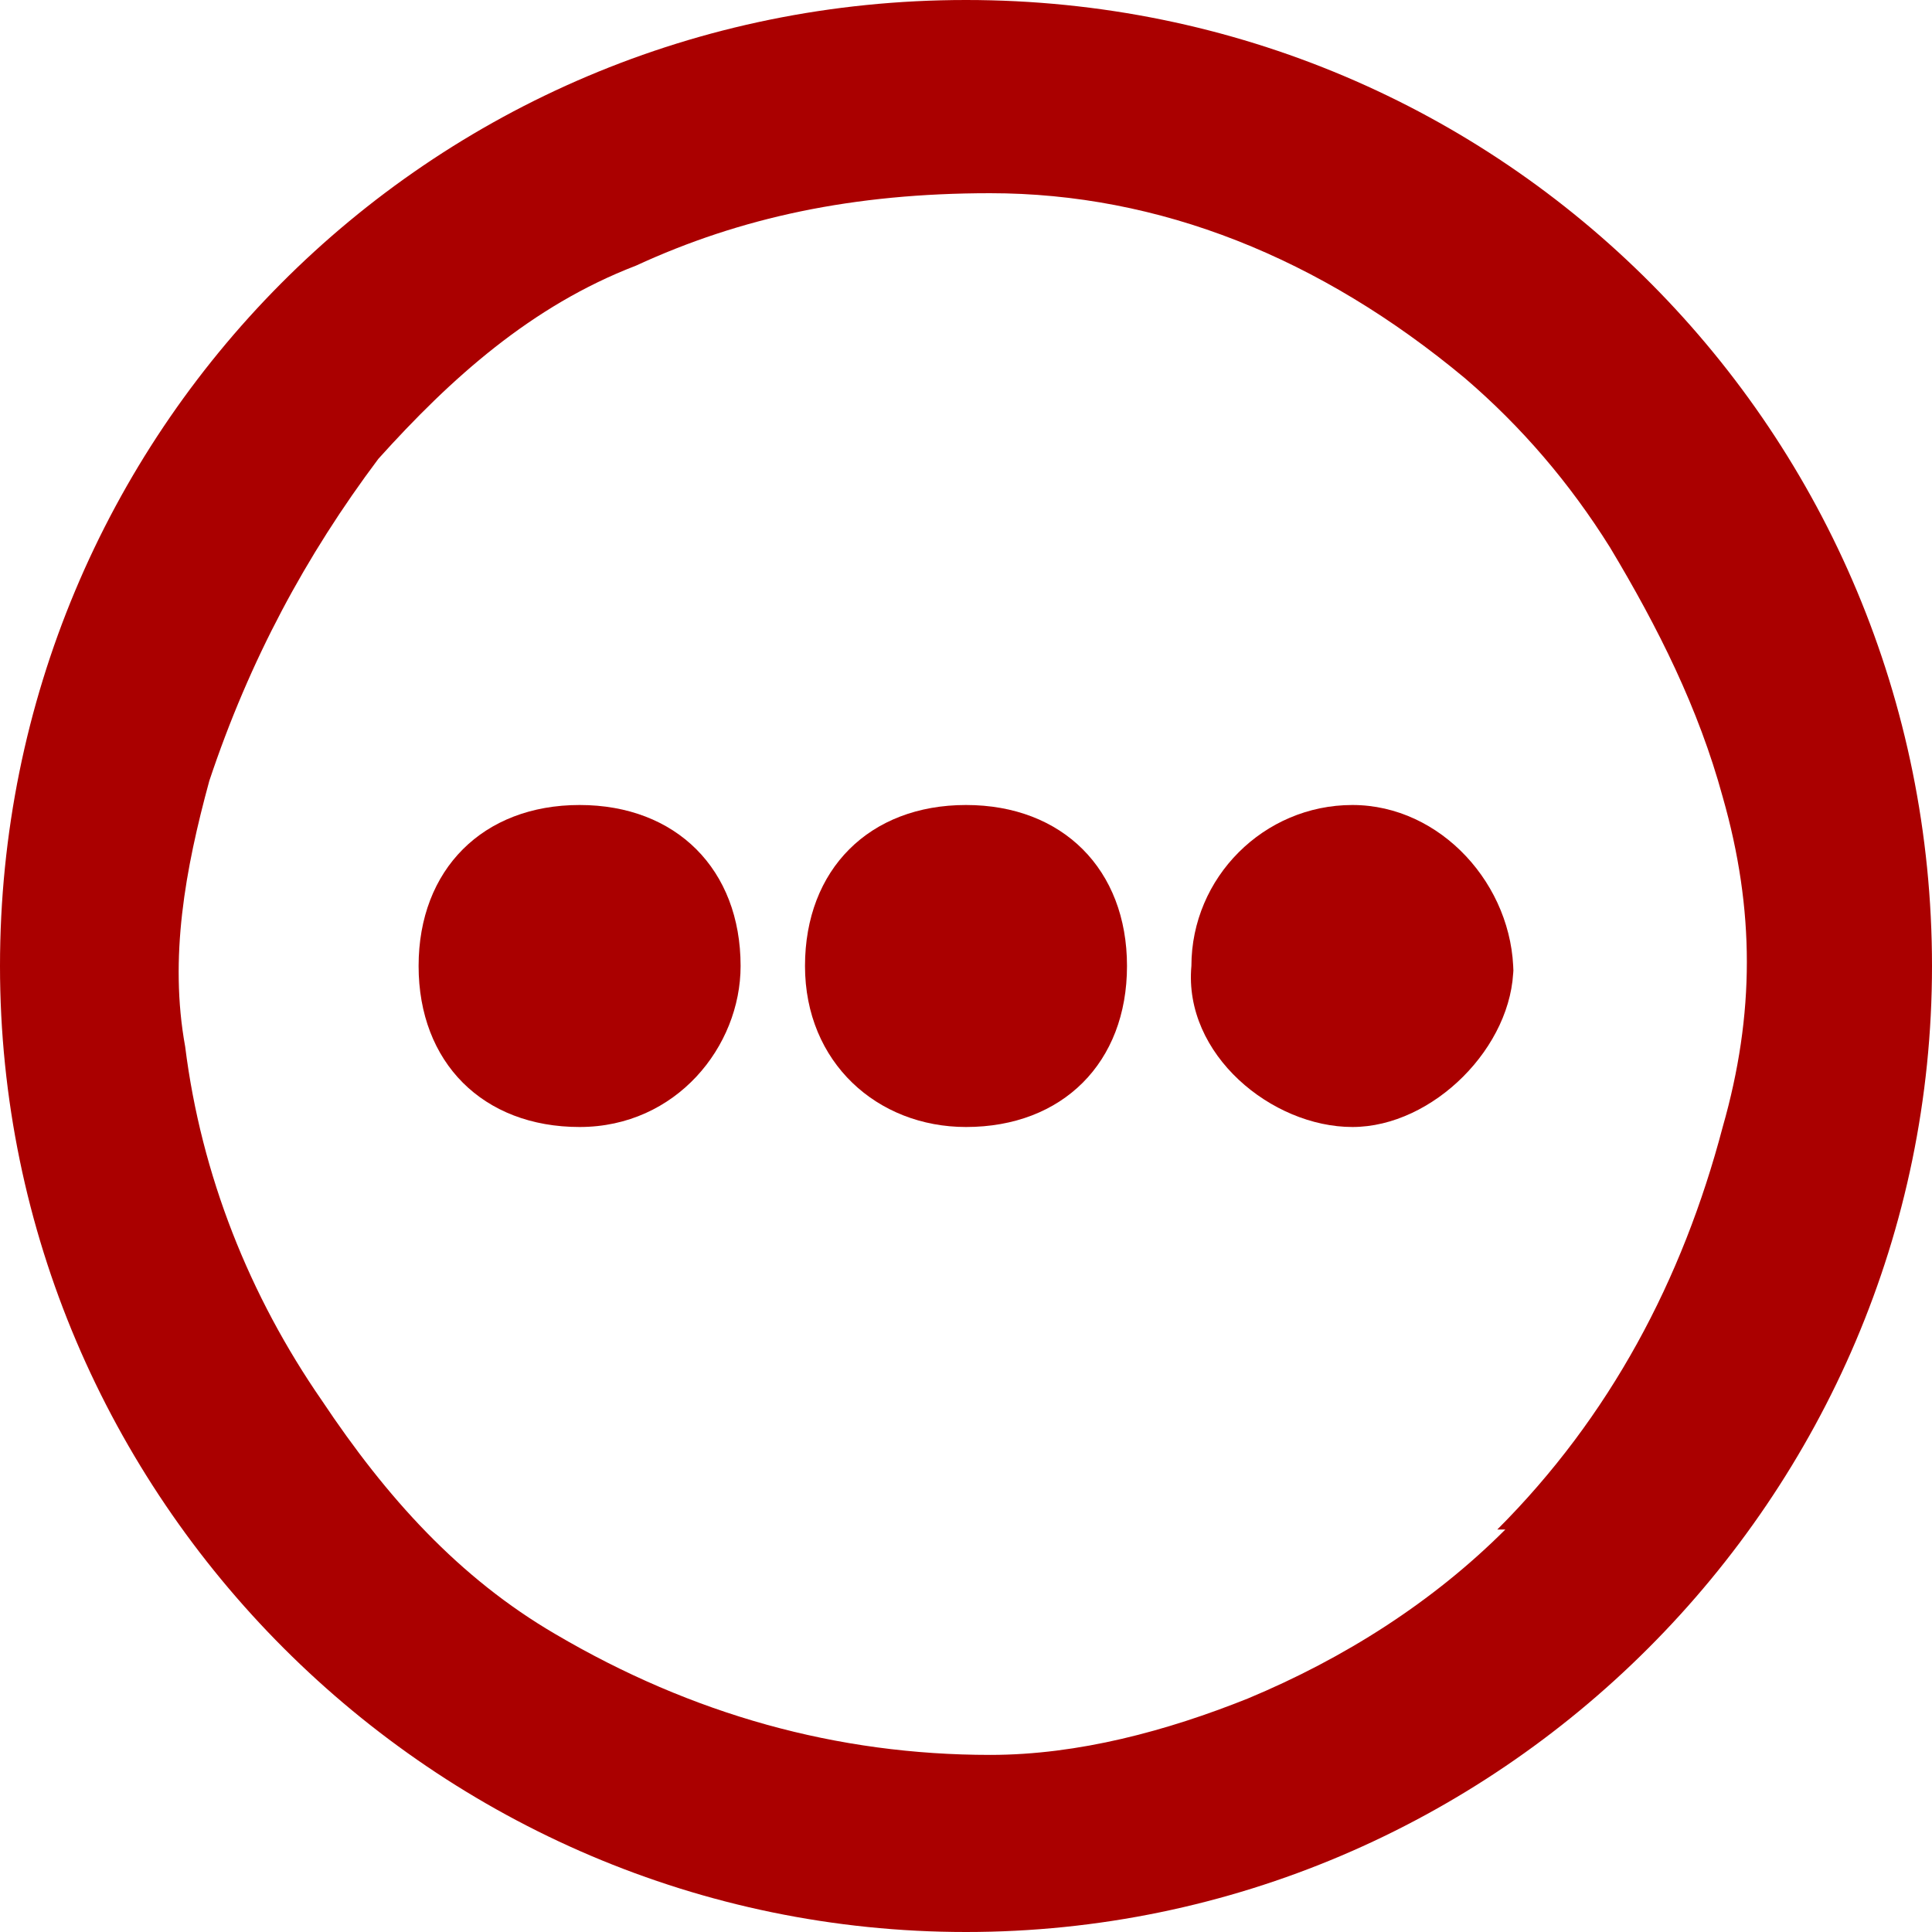
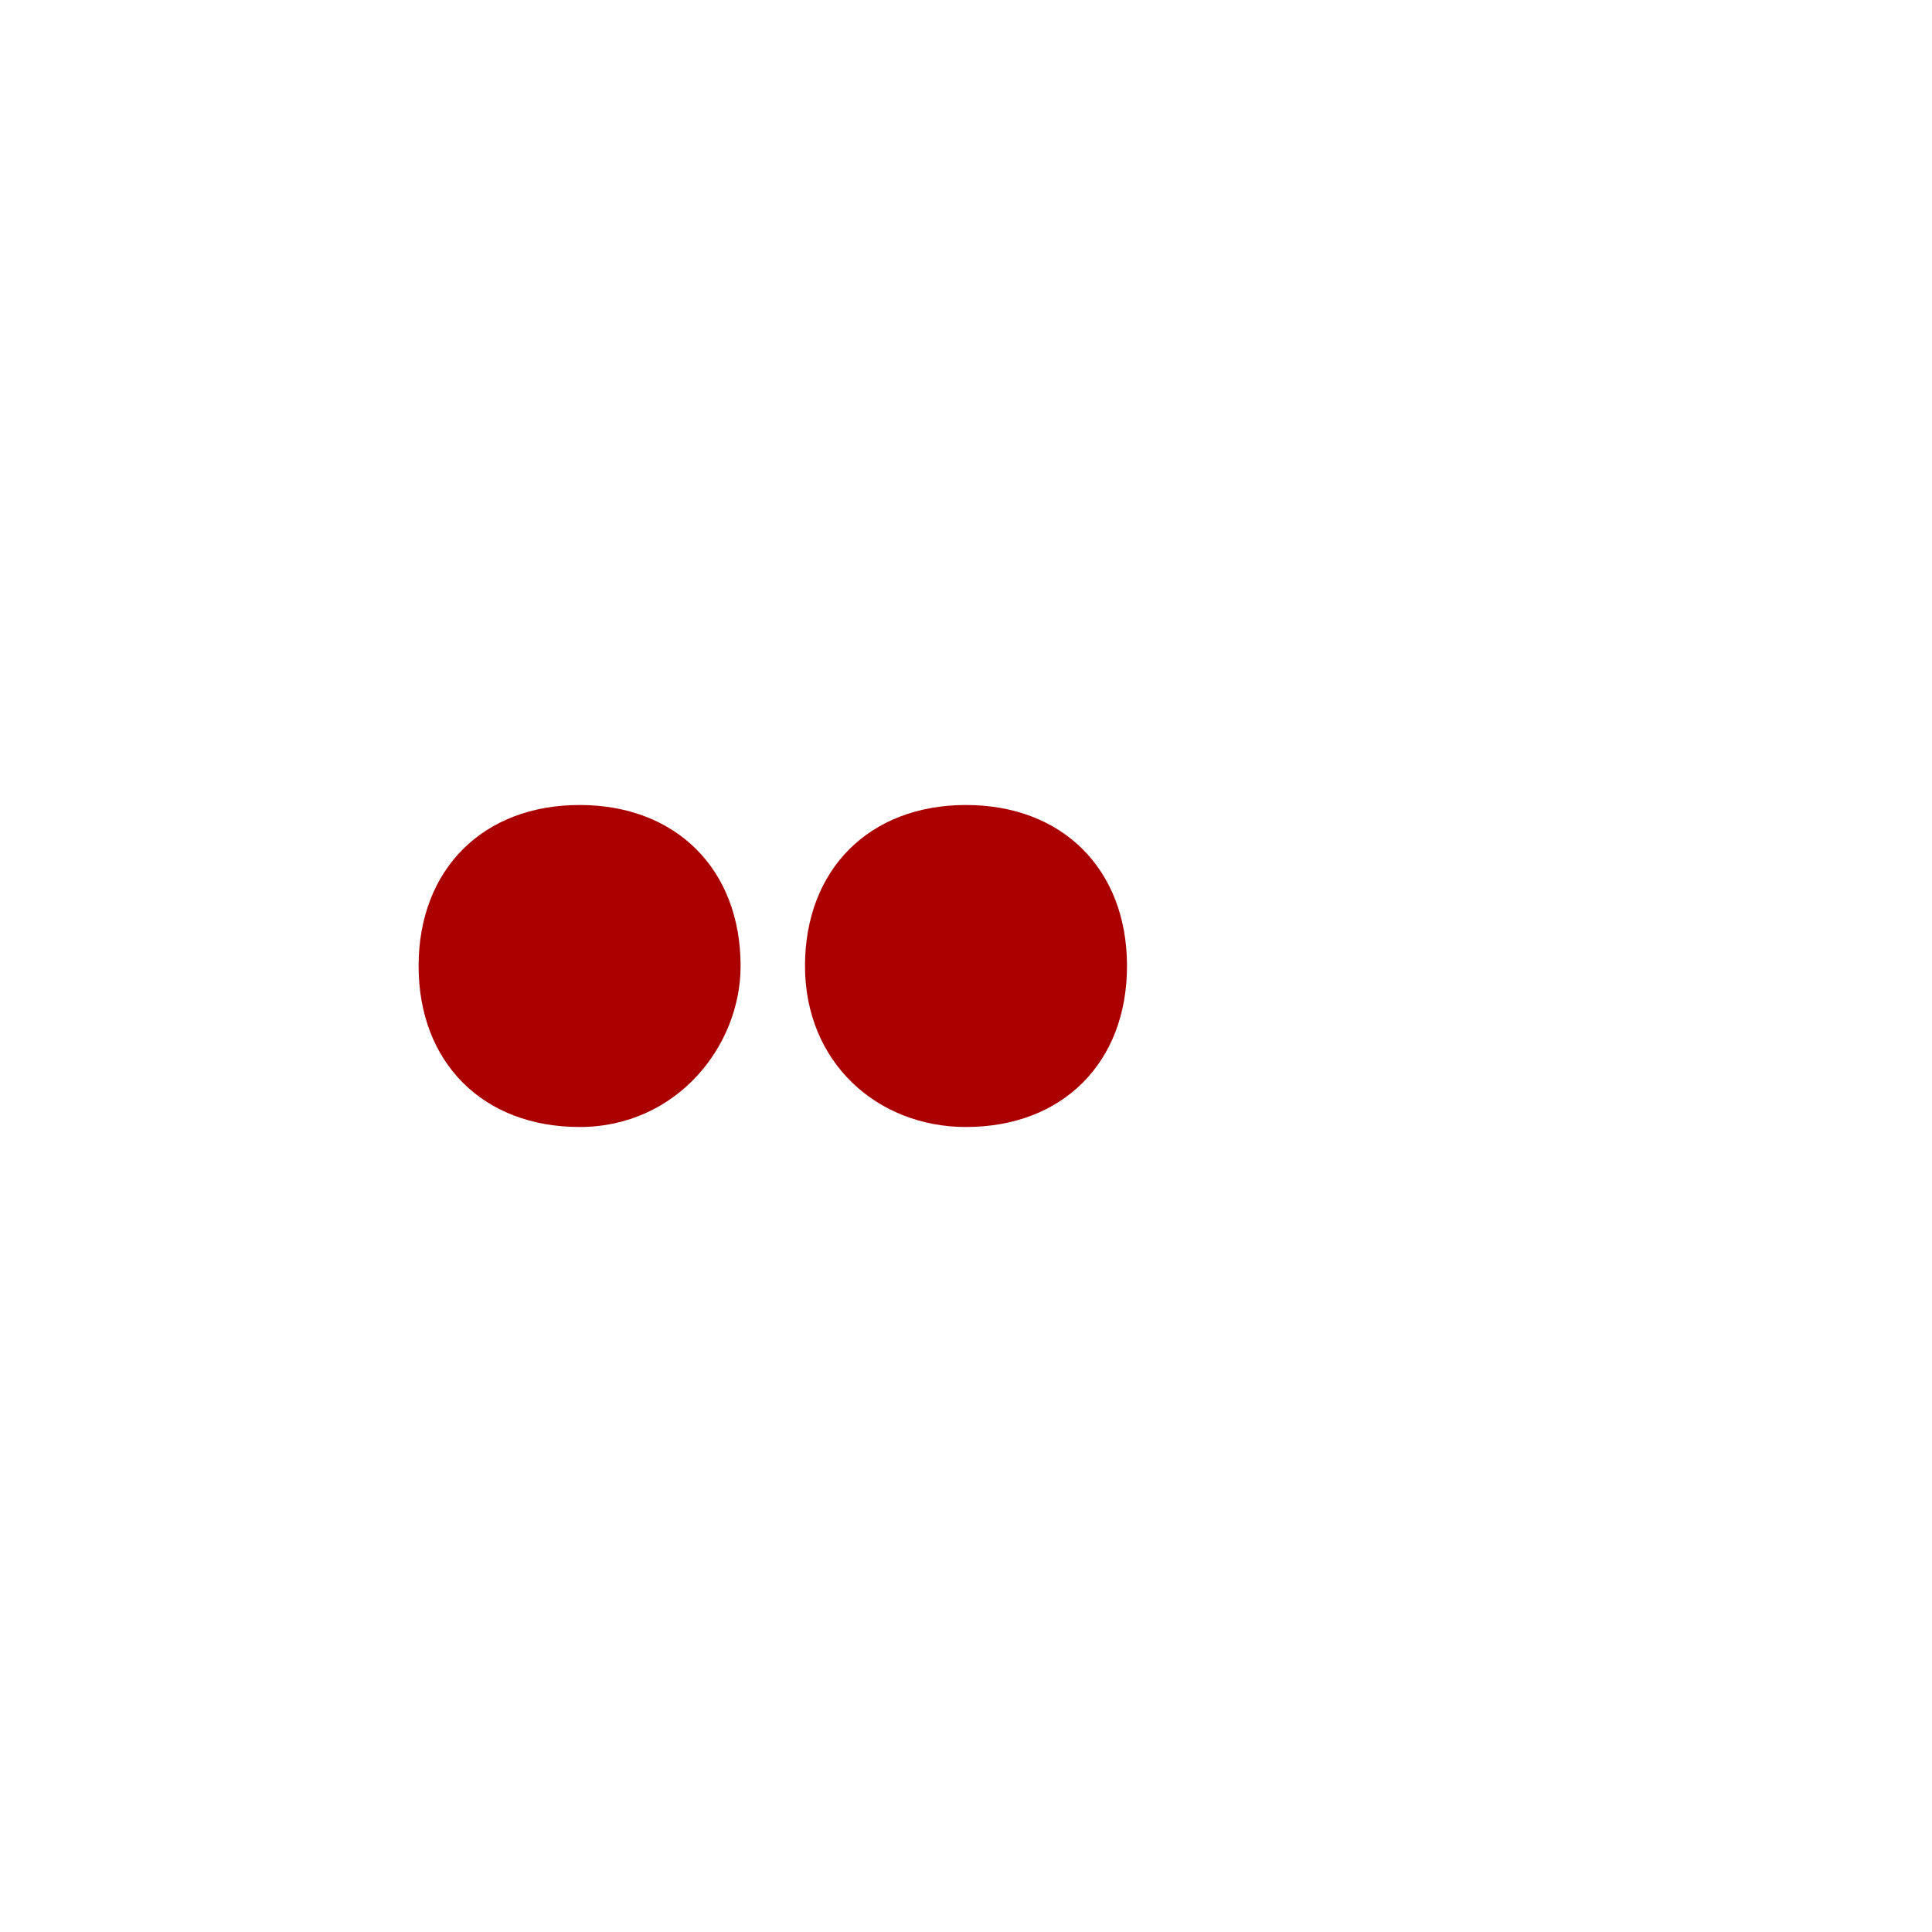
<svg xmlns="http://www.w3.org/2000/svg" id="Layer_1" data-name="Layer 1" width="24" height="24" version="1.1" viewBox="0 0 24 24">
  <defs>
    <style>
      .cls-1 {
        fill: #a00;
        stroke-width: 0px;
      }
    </style>
  </defs>
-   <path class="cls-1" d="M12,0C5.3,0,0,5.4,0,12s5.4,12,12,12,12-5.4,12-12S18.7,0,12,0ZM18.7,19c-.9.9-2,1.6-3.2,2.1-1,.4-2.1.7-3.2.7-1.9,0-3.7-.5-5.4-1.5-1.2-.7-2.1-1.7-2.9-2.9-.9-1.3-1.5-2.8-1.7-4.4-.2-1.1,0-2.2.3-3.3.5-1.5,1.2-2.8,2.1-4,.9-1,1.9-1.9,3.2-2.4,1.3-.6,2.7-.9,4.4-.9h0c2.1,0,4.1.8,5.9,2.3.7.6,1.3,1.3,1.8,2.1.6,1,1.1,2,1.4,3.1.4,1.4.4,2.7,0,4.1-.5,1.9-1.4,3.6-2.8,5h.1Z" />
  <g>
    <path class="cls-1" d="M9.2,12c0,1-.8,2-2,2s-2-.8-2-2,.8-2,2-2,2,.8,2,2h0Z" />
-     <path class="cls-1" d="M18.8,12c0,1-1,2-2,2s-2.1-.9-2-2c0-1.1.9-2,2-2s2,1,2,2.1h0Z" />
    <path class="cls-1" d="M12,14c-1.1,0-2-.8-2-2s.8-2,2-2,2,.8,2,2-.8,2-2,2h0Z" />
  </g>
</svg>